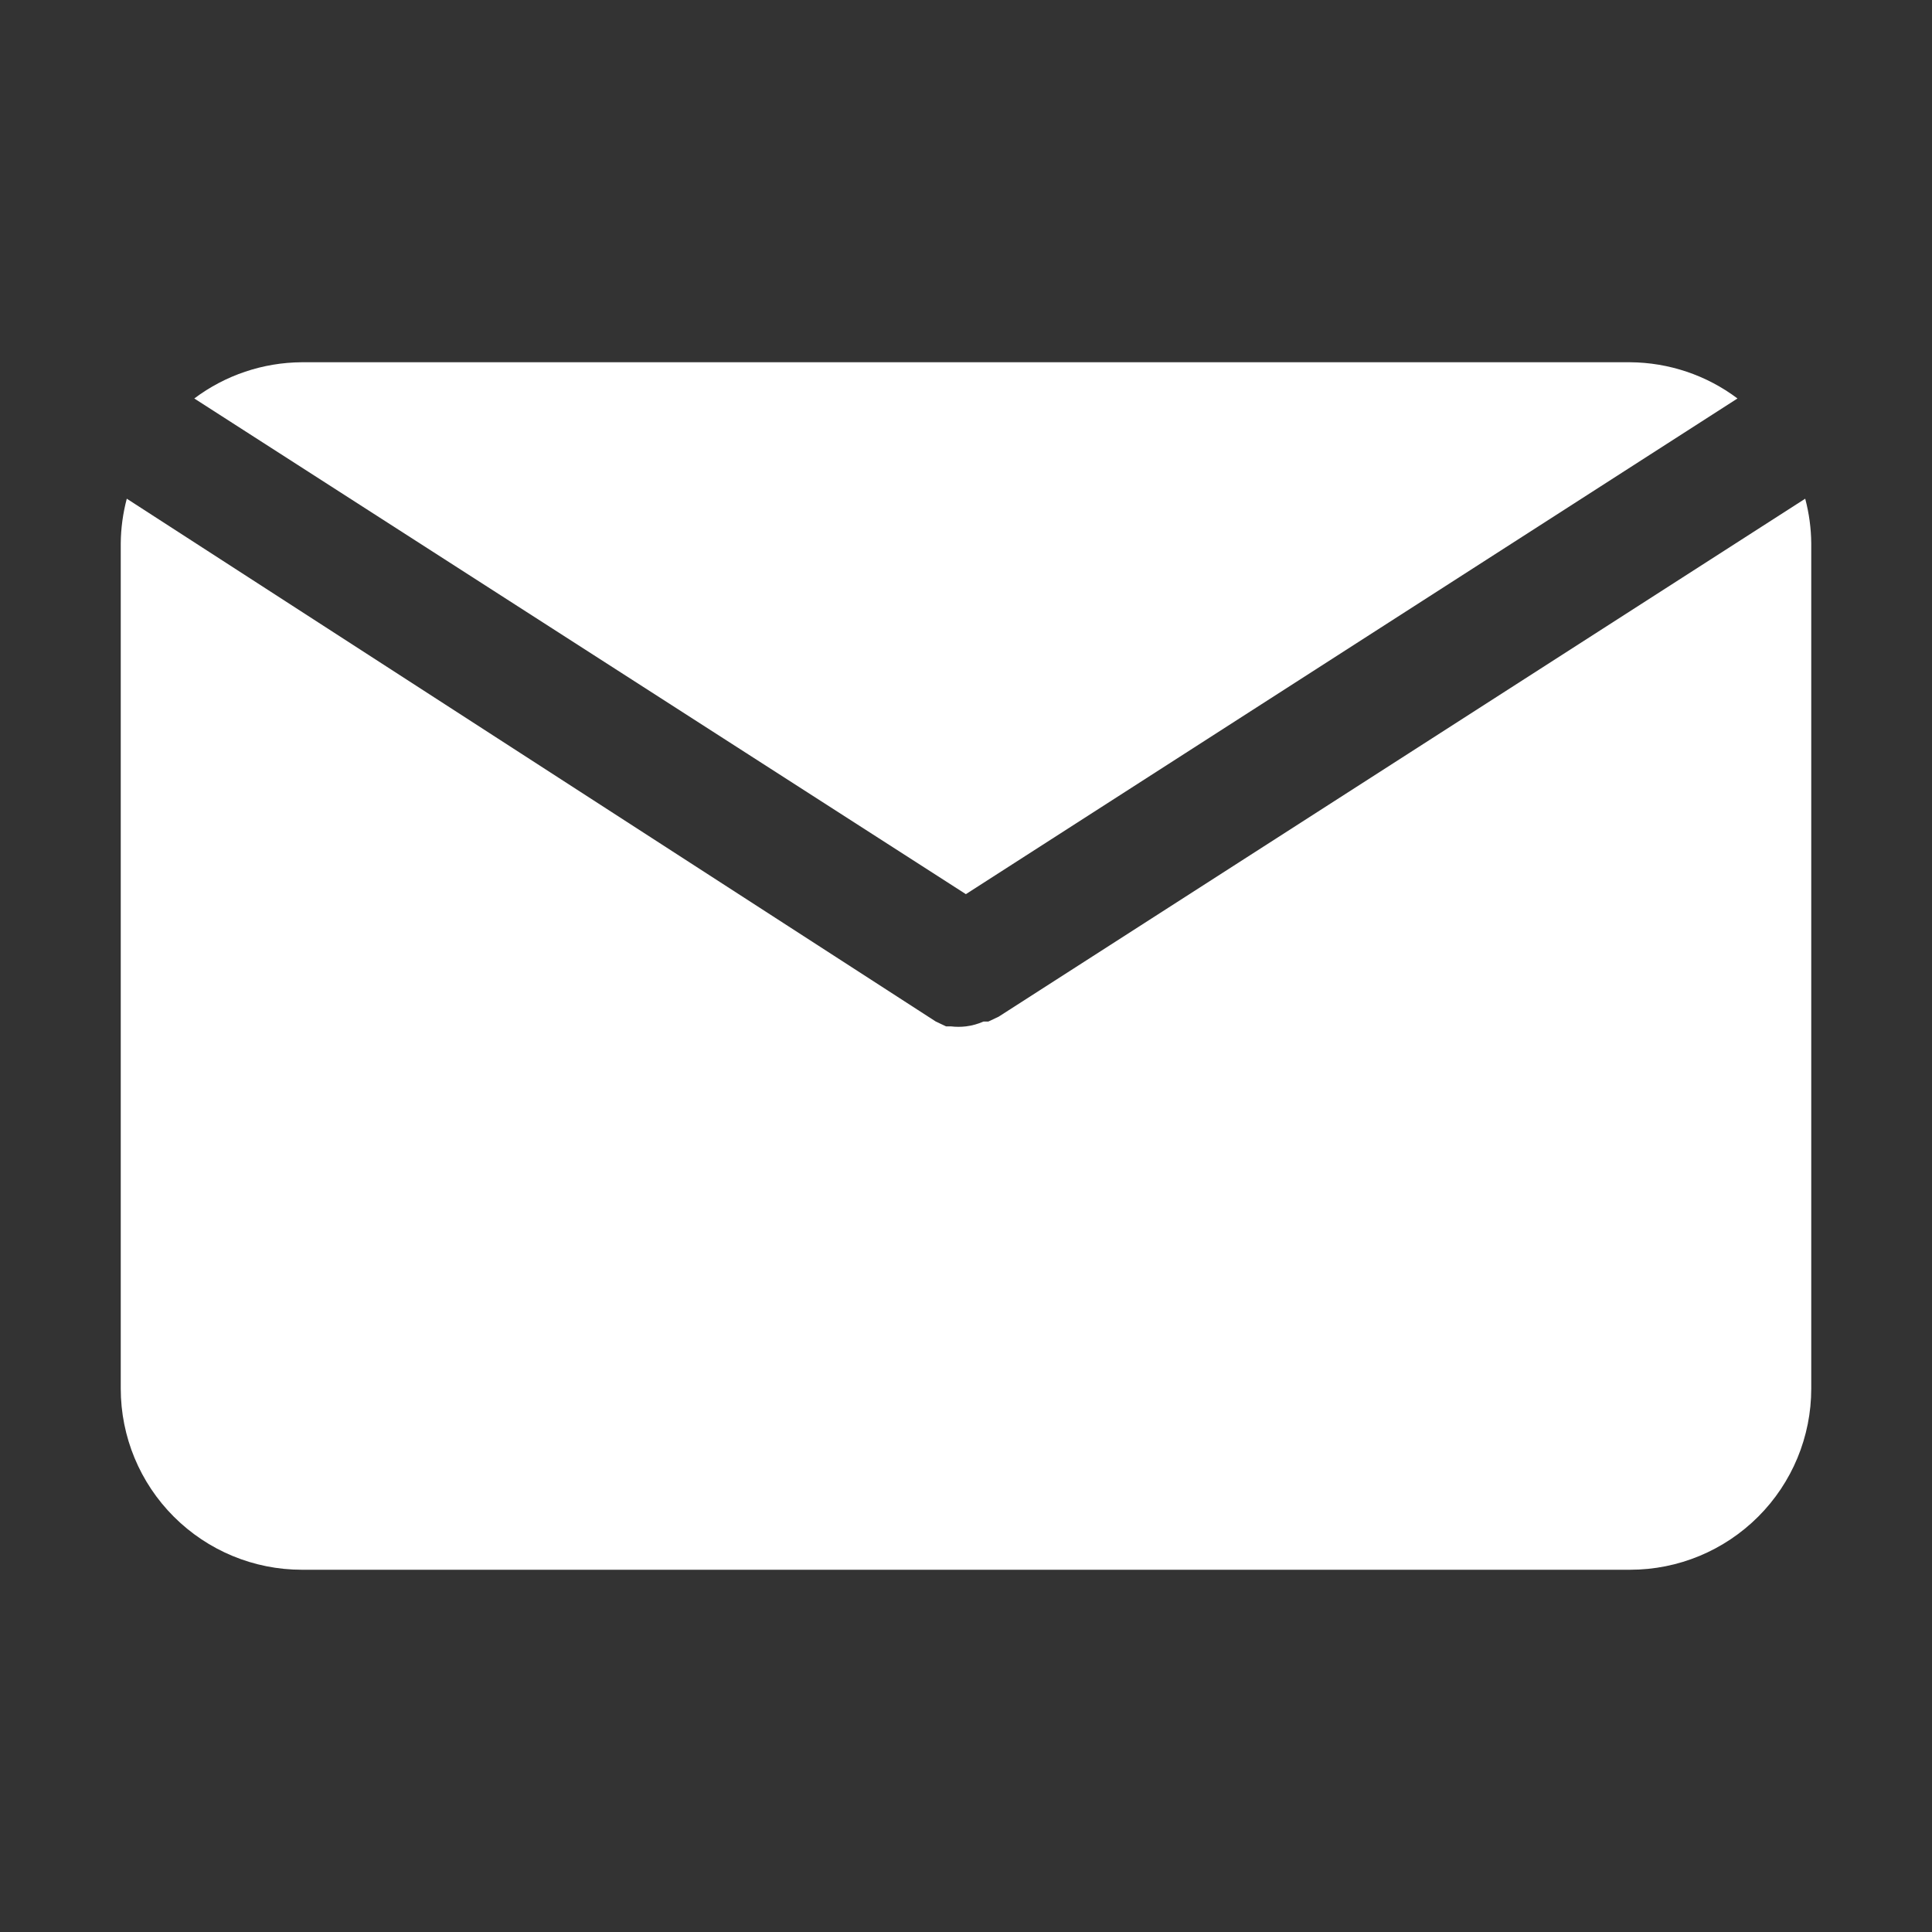
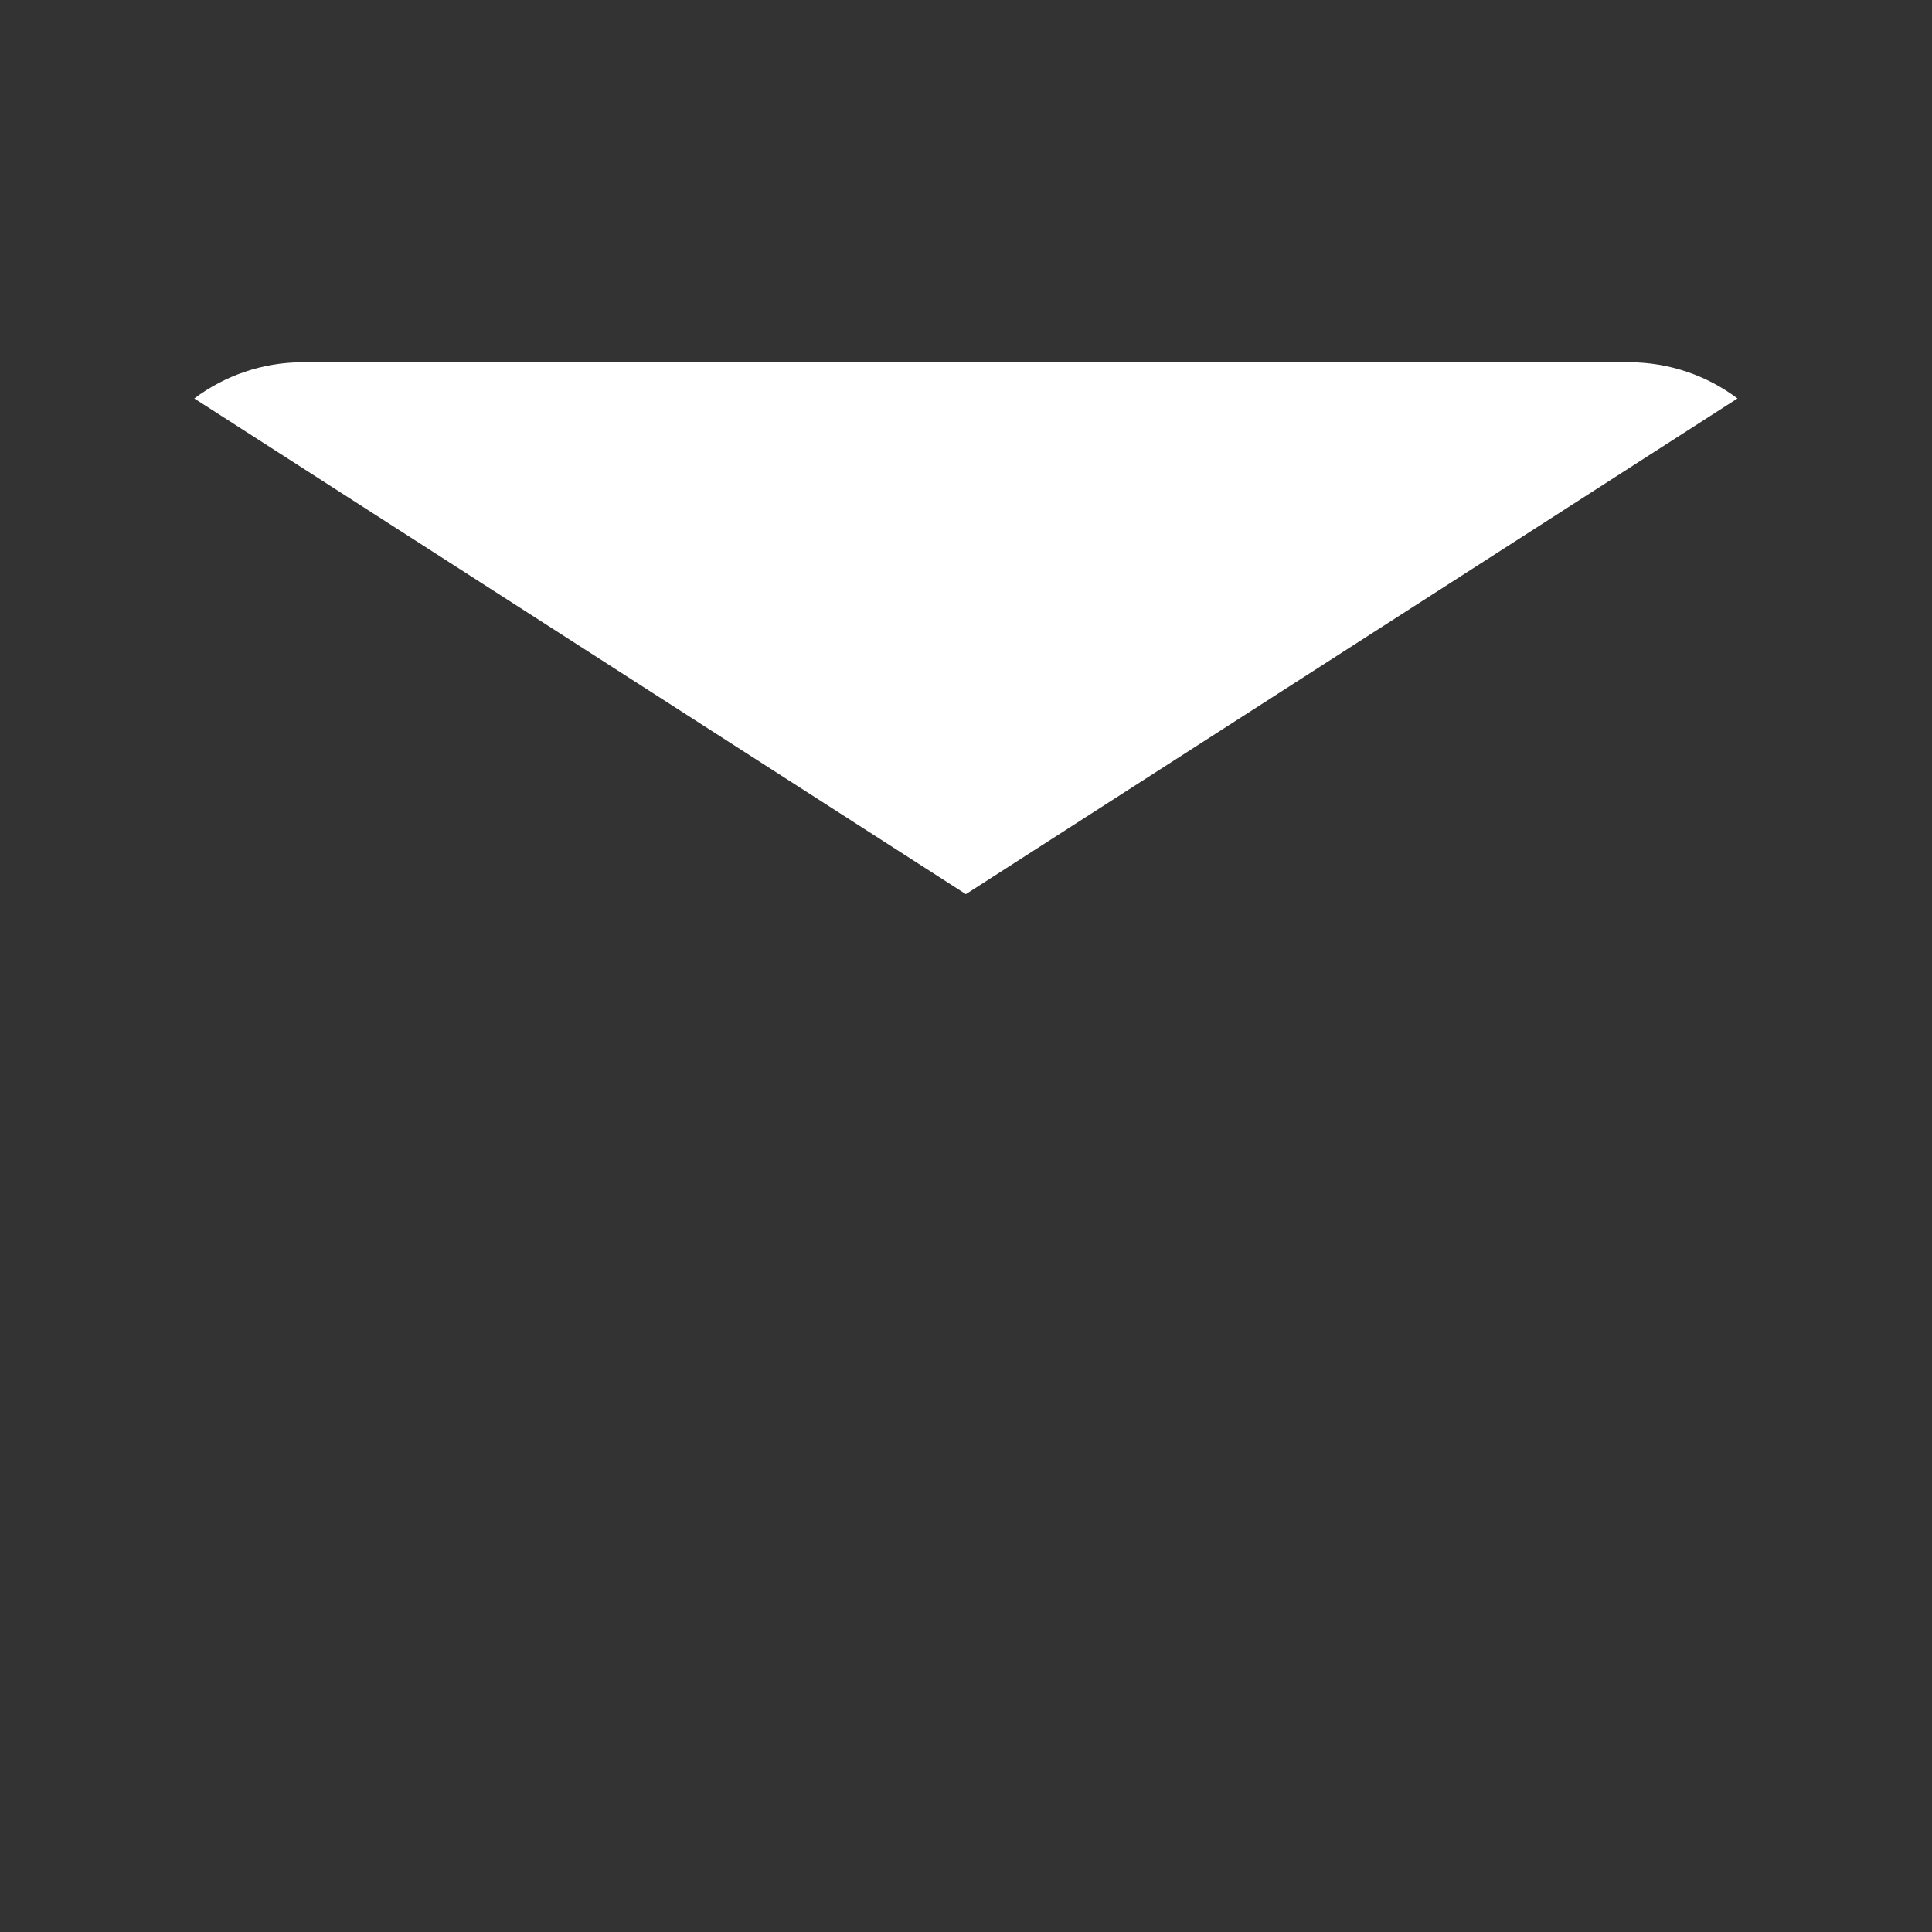
<svg xmlns="http://www.w3.org/2000/svg" width="16" height="16" viewBox="0 0 16 16" fill="none">
  <rect x="0" y="0" width="16" height="16" fill="#333333" stroke="none" />
  <path d="M7.999 7.405L14.389 3.3C14.133 3.107 13.82 3.002 13.499 3H2.499C2.178 3.002 1.866 3.107 1.609 3.3L7.999 7.405Z" fill="white" />
-   <path d="M8.27 8.42L8.185 8.46H8.145C8.099 8.48 8.05 8.494 8 8.5C7.958 8.505 7.917 8.505 7.875 8.5H7.835L7.75 8.46L1.05 4.13C1.018 4.251 1.001 4.375 1 4.5V11.5C1 11.898 1.158 12.279 1.439 12.56C1.721 12.842 2.102 13 2.5 13H13.5C13.898 13 14.279 12.842 14.561 12.56C14.842 12.279 15 11.898 15 11.5V4.5C14.999 4.375 14.982 4.251 14.95 4.13L8.27 8.42Z" fill="white" />
</svg>